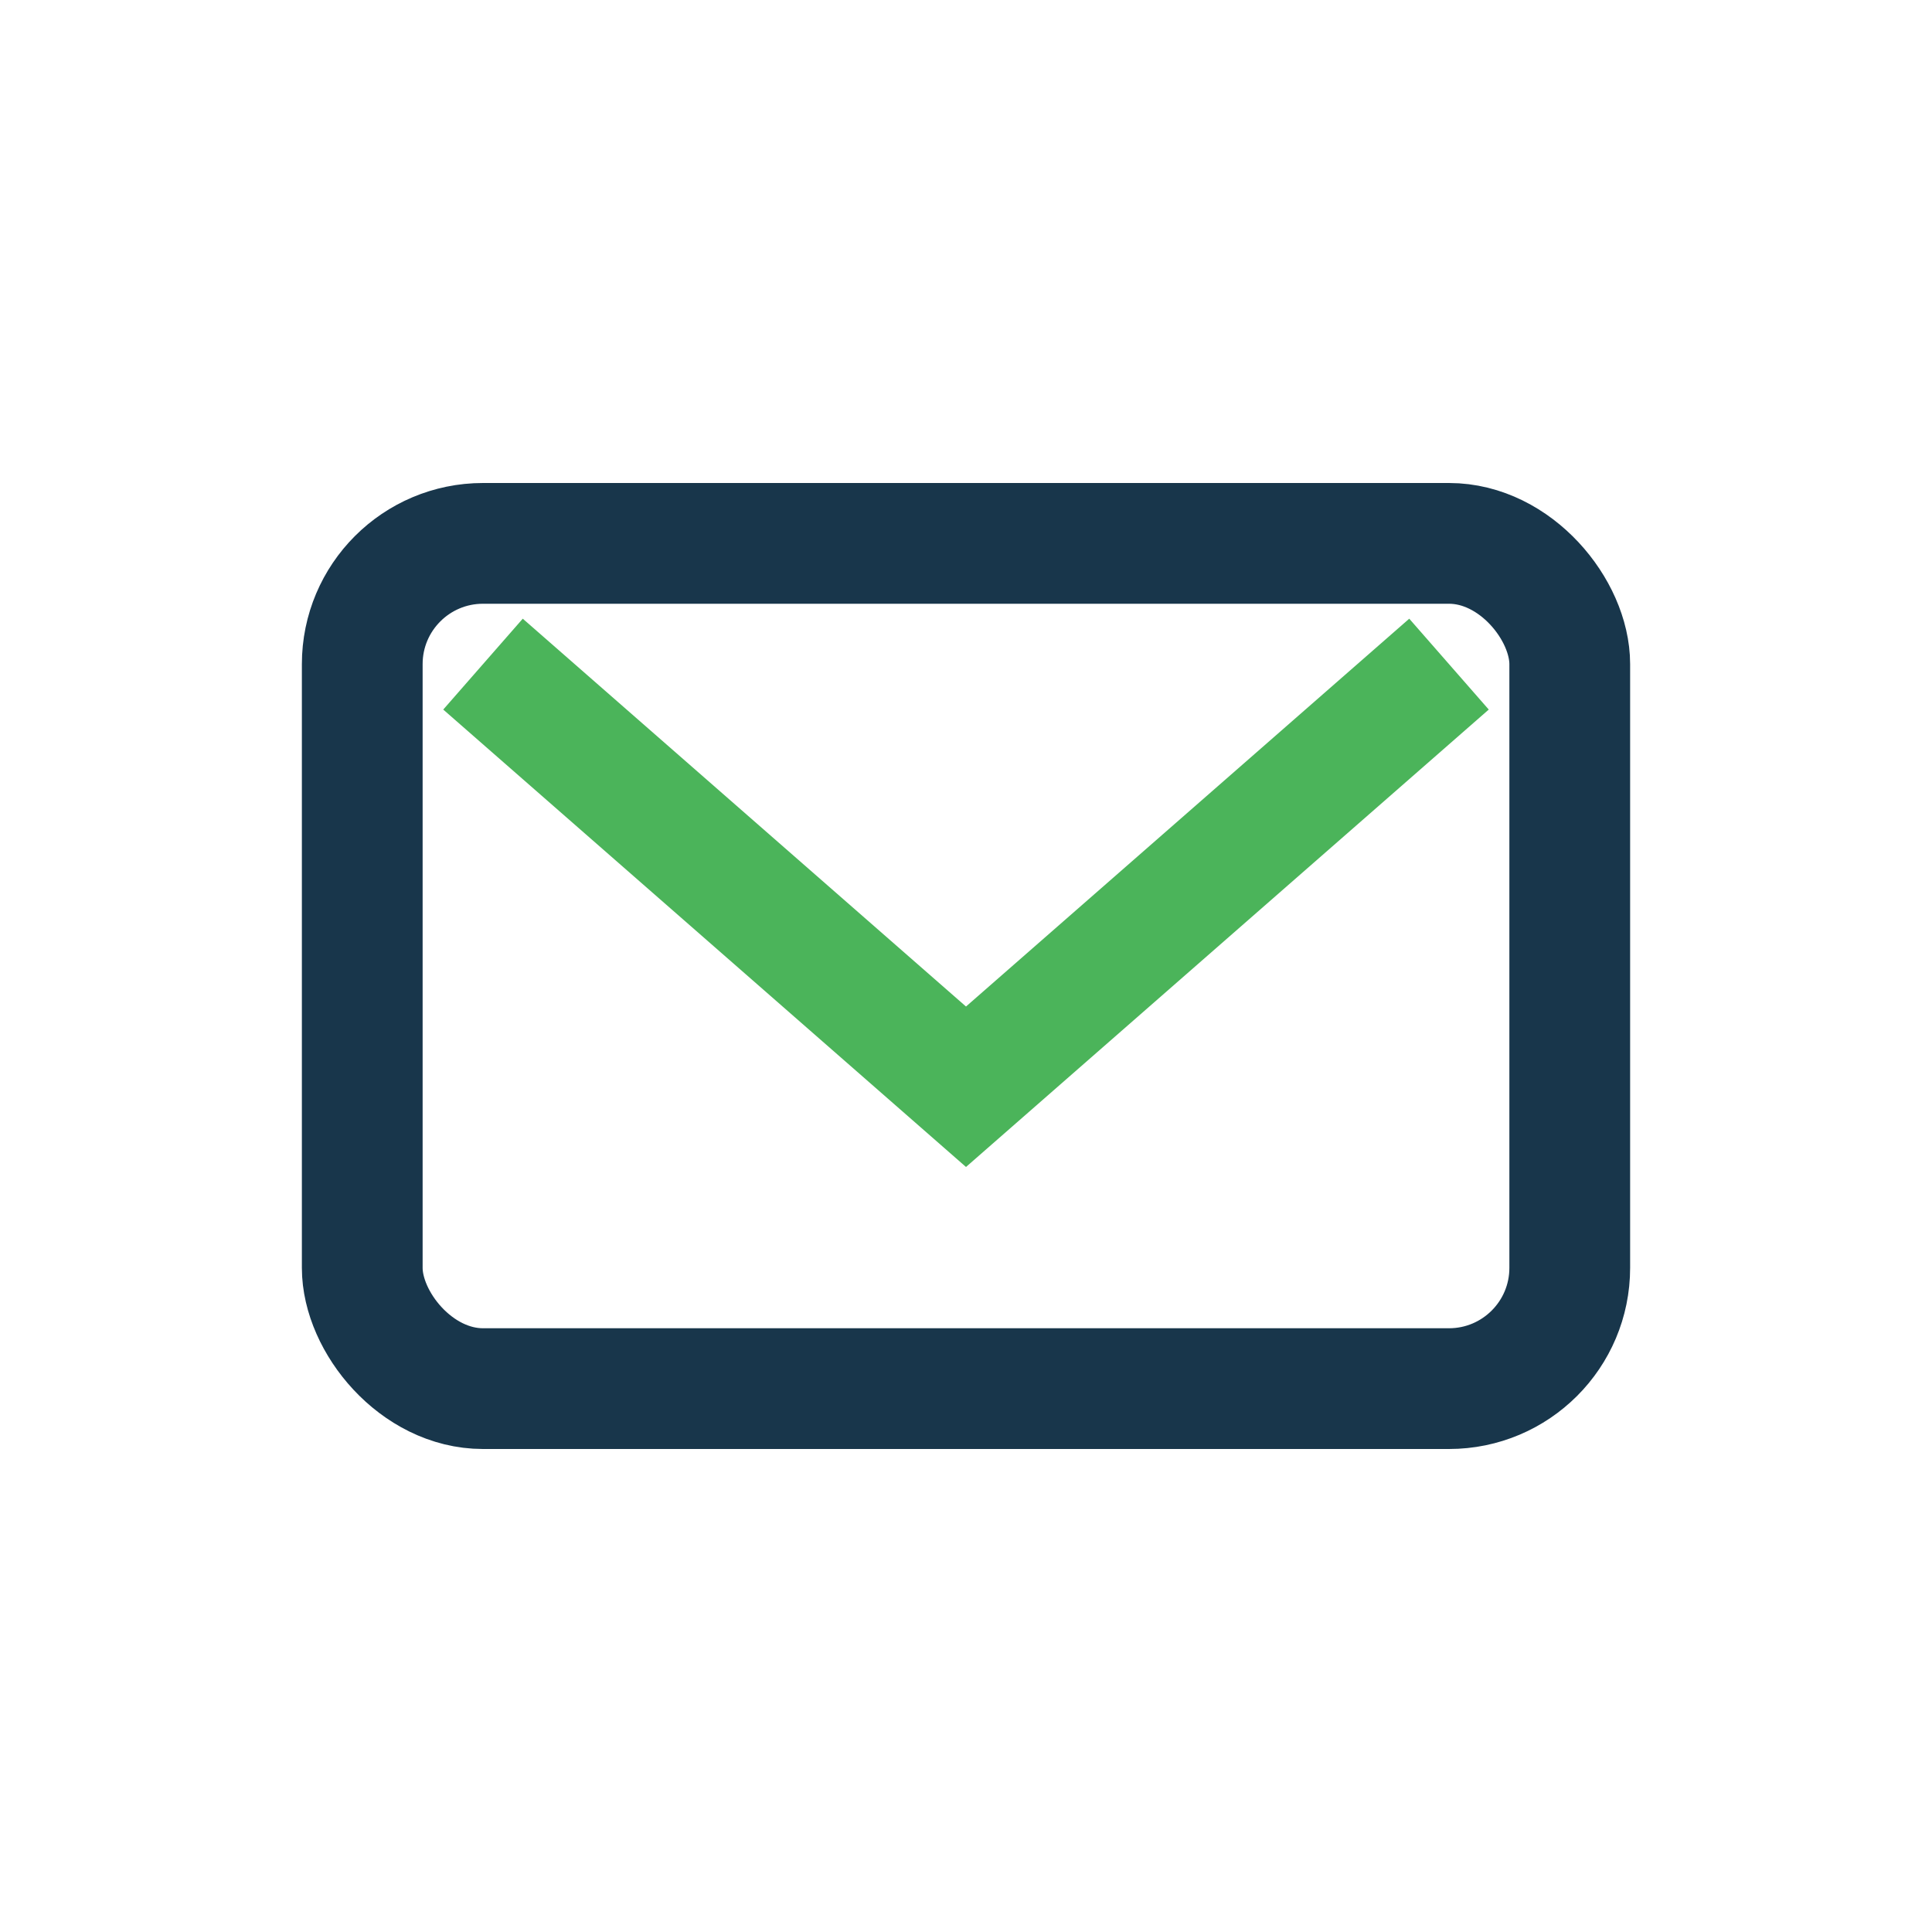
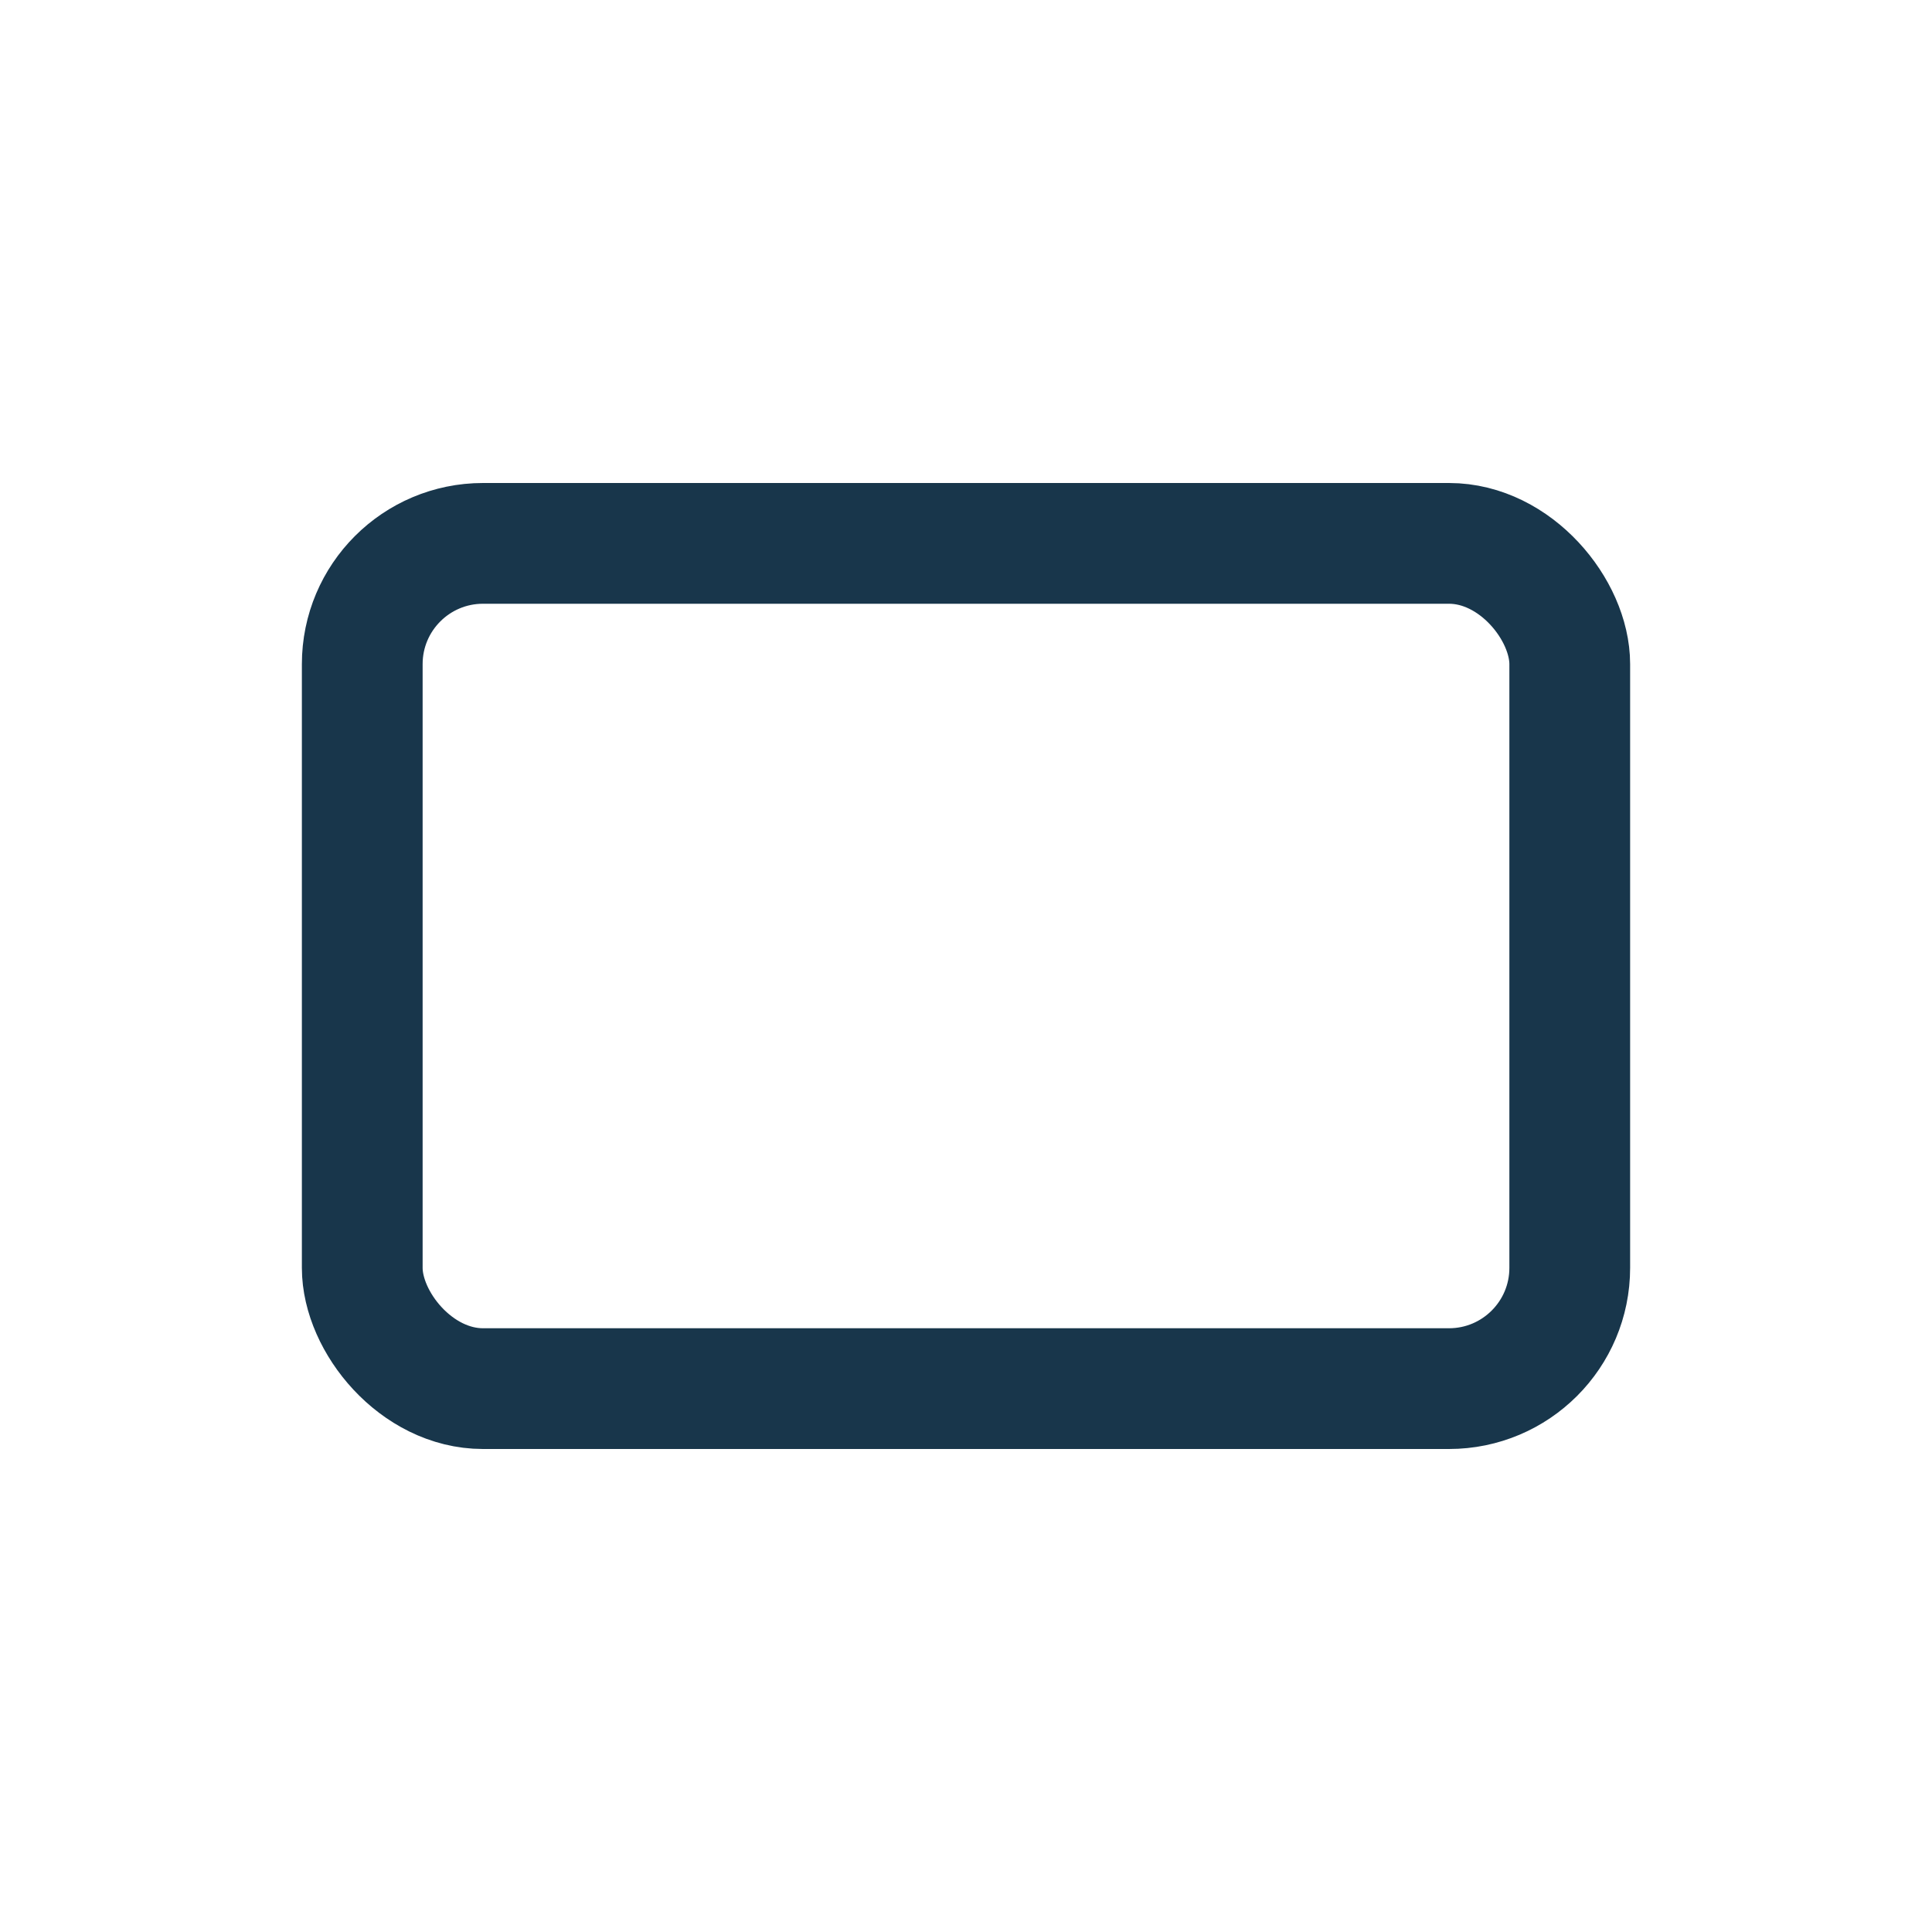
<svg xmlns="http://www.w3.org/2000/svg" width="32" height="32" viewBox="0 0 32 32">
  <rect x="6" y="9" width="20" height="14" rx="2" fill="none" stroke="#18364b" stroke-width="2" />
-   <path d="M8 11l8 7 8-7" fill="none" stroke="#4bb45a" stroke-width="2" />
</svg>